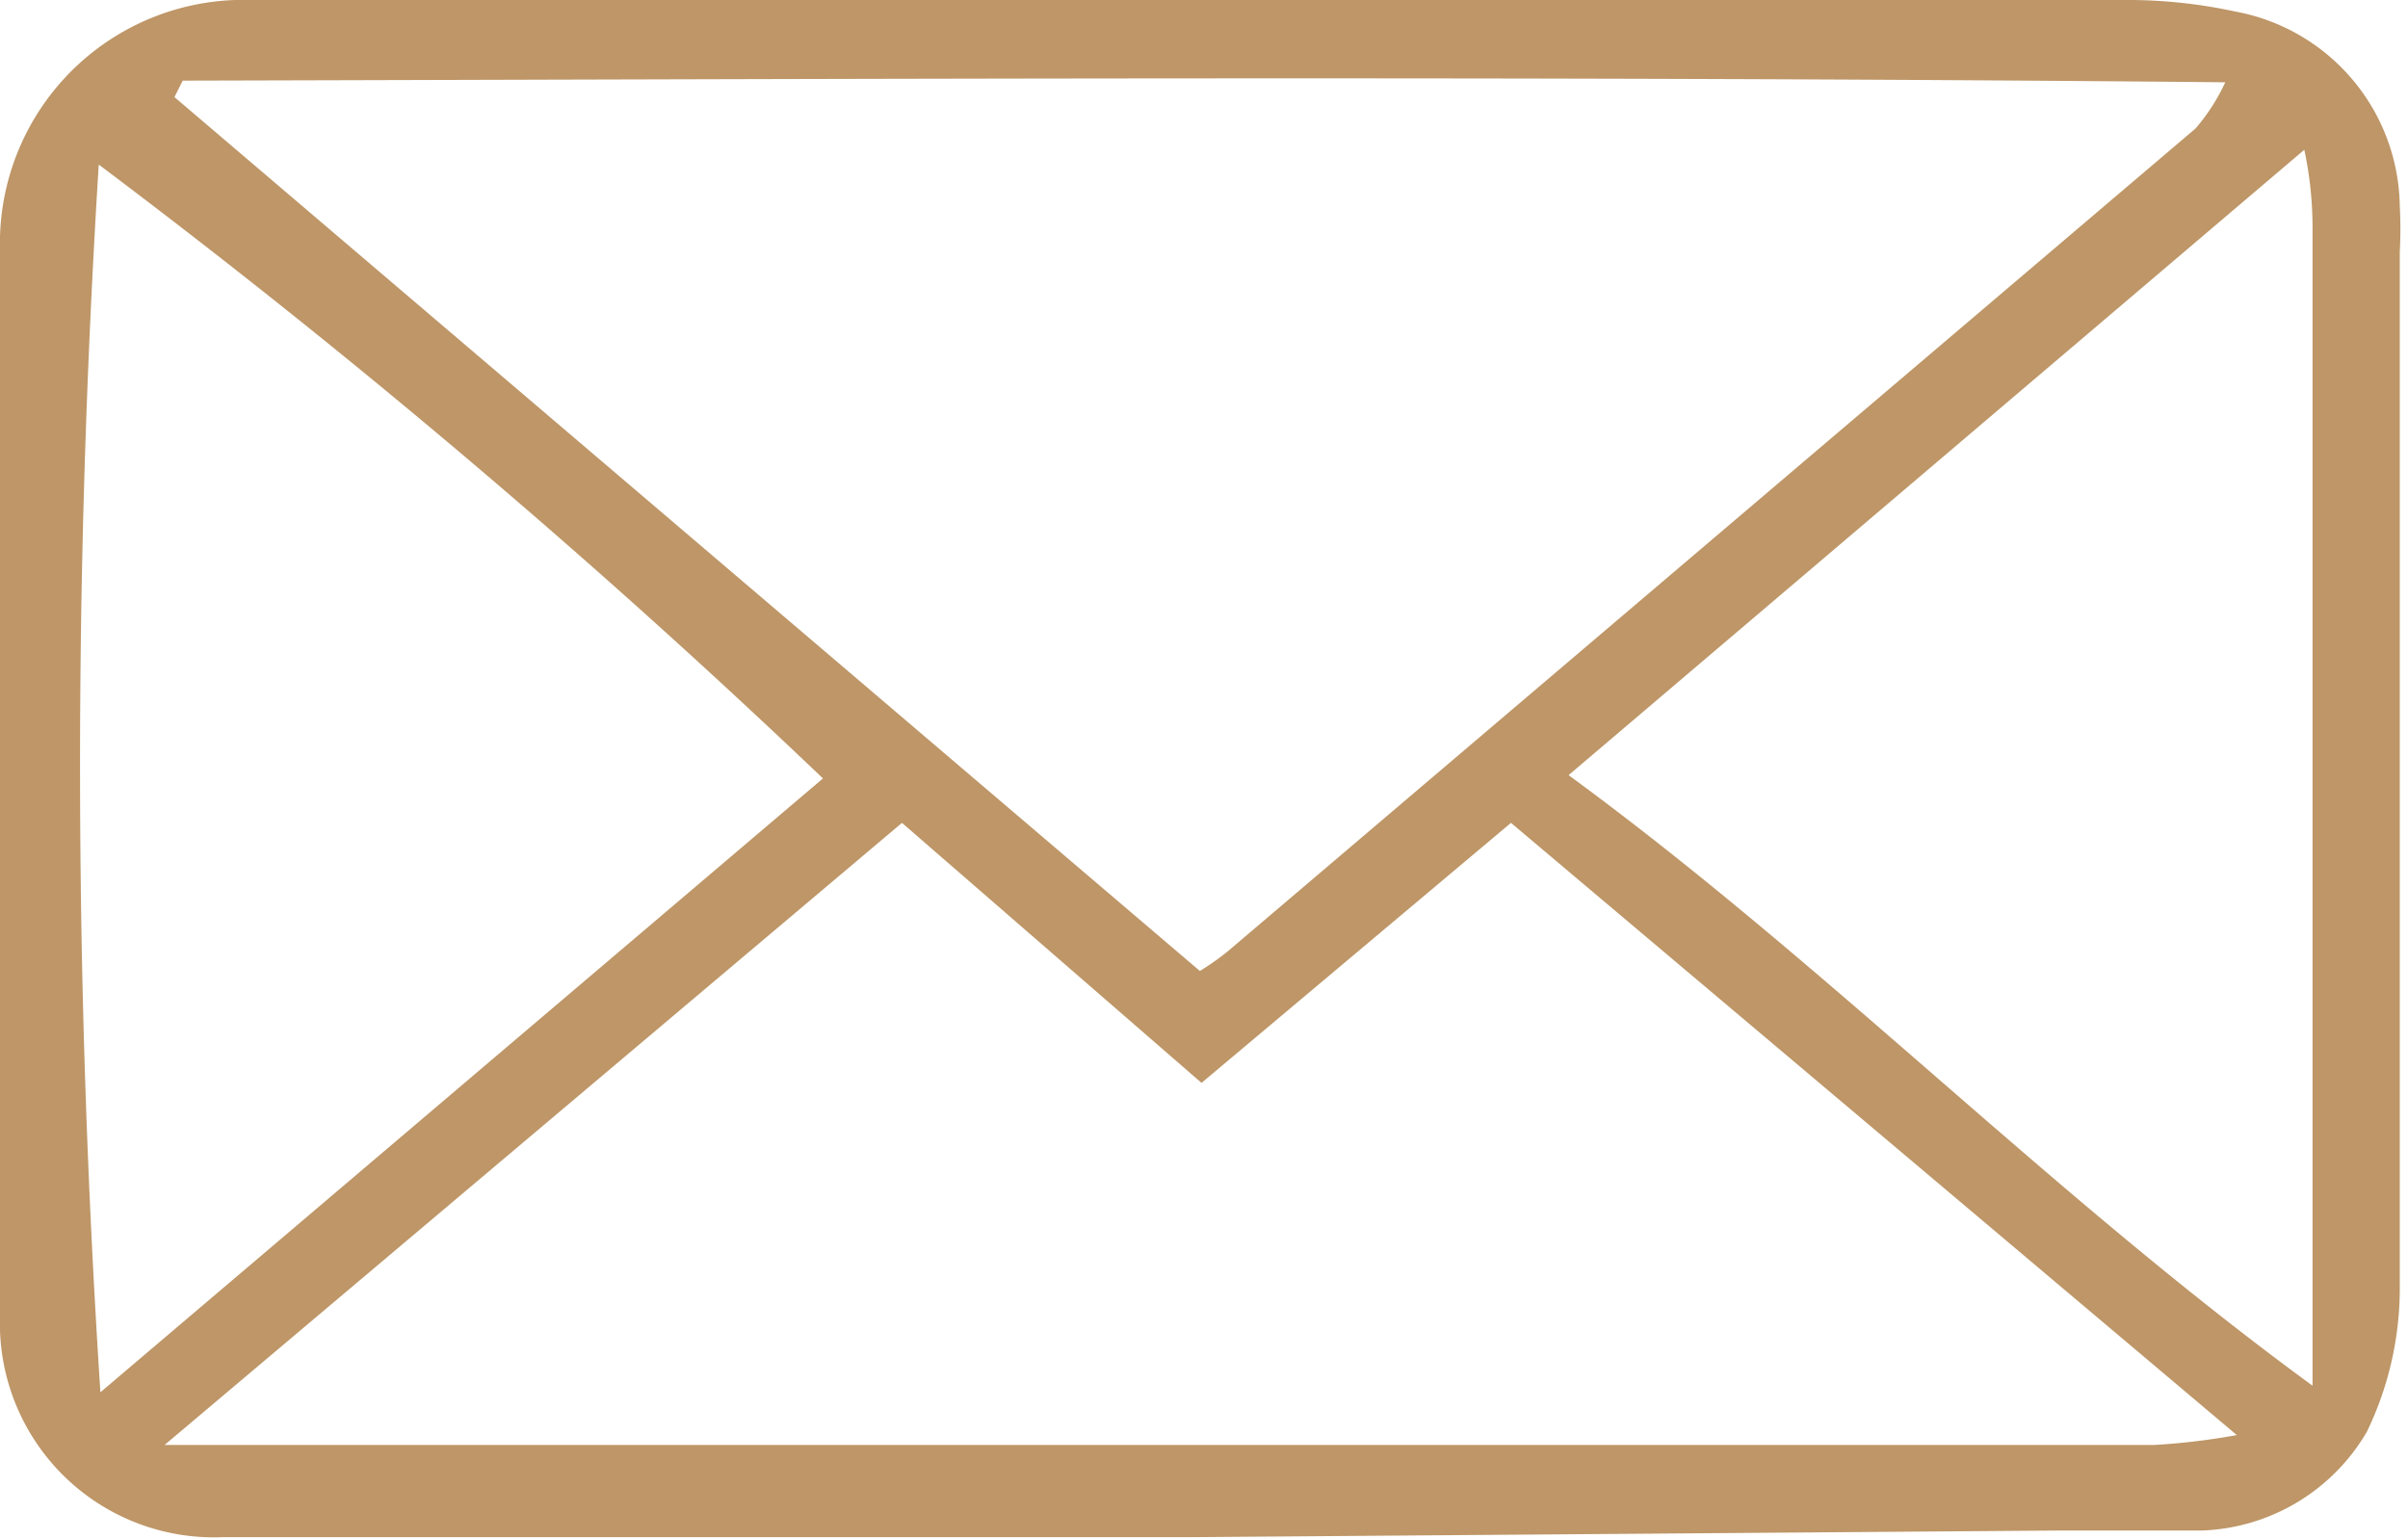
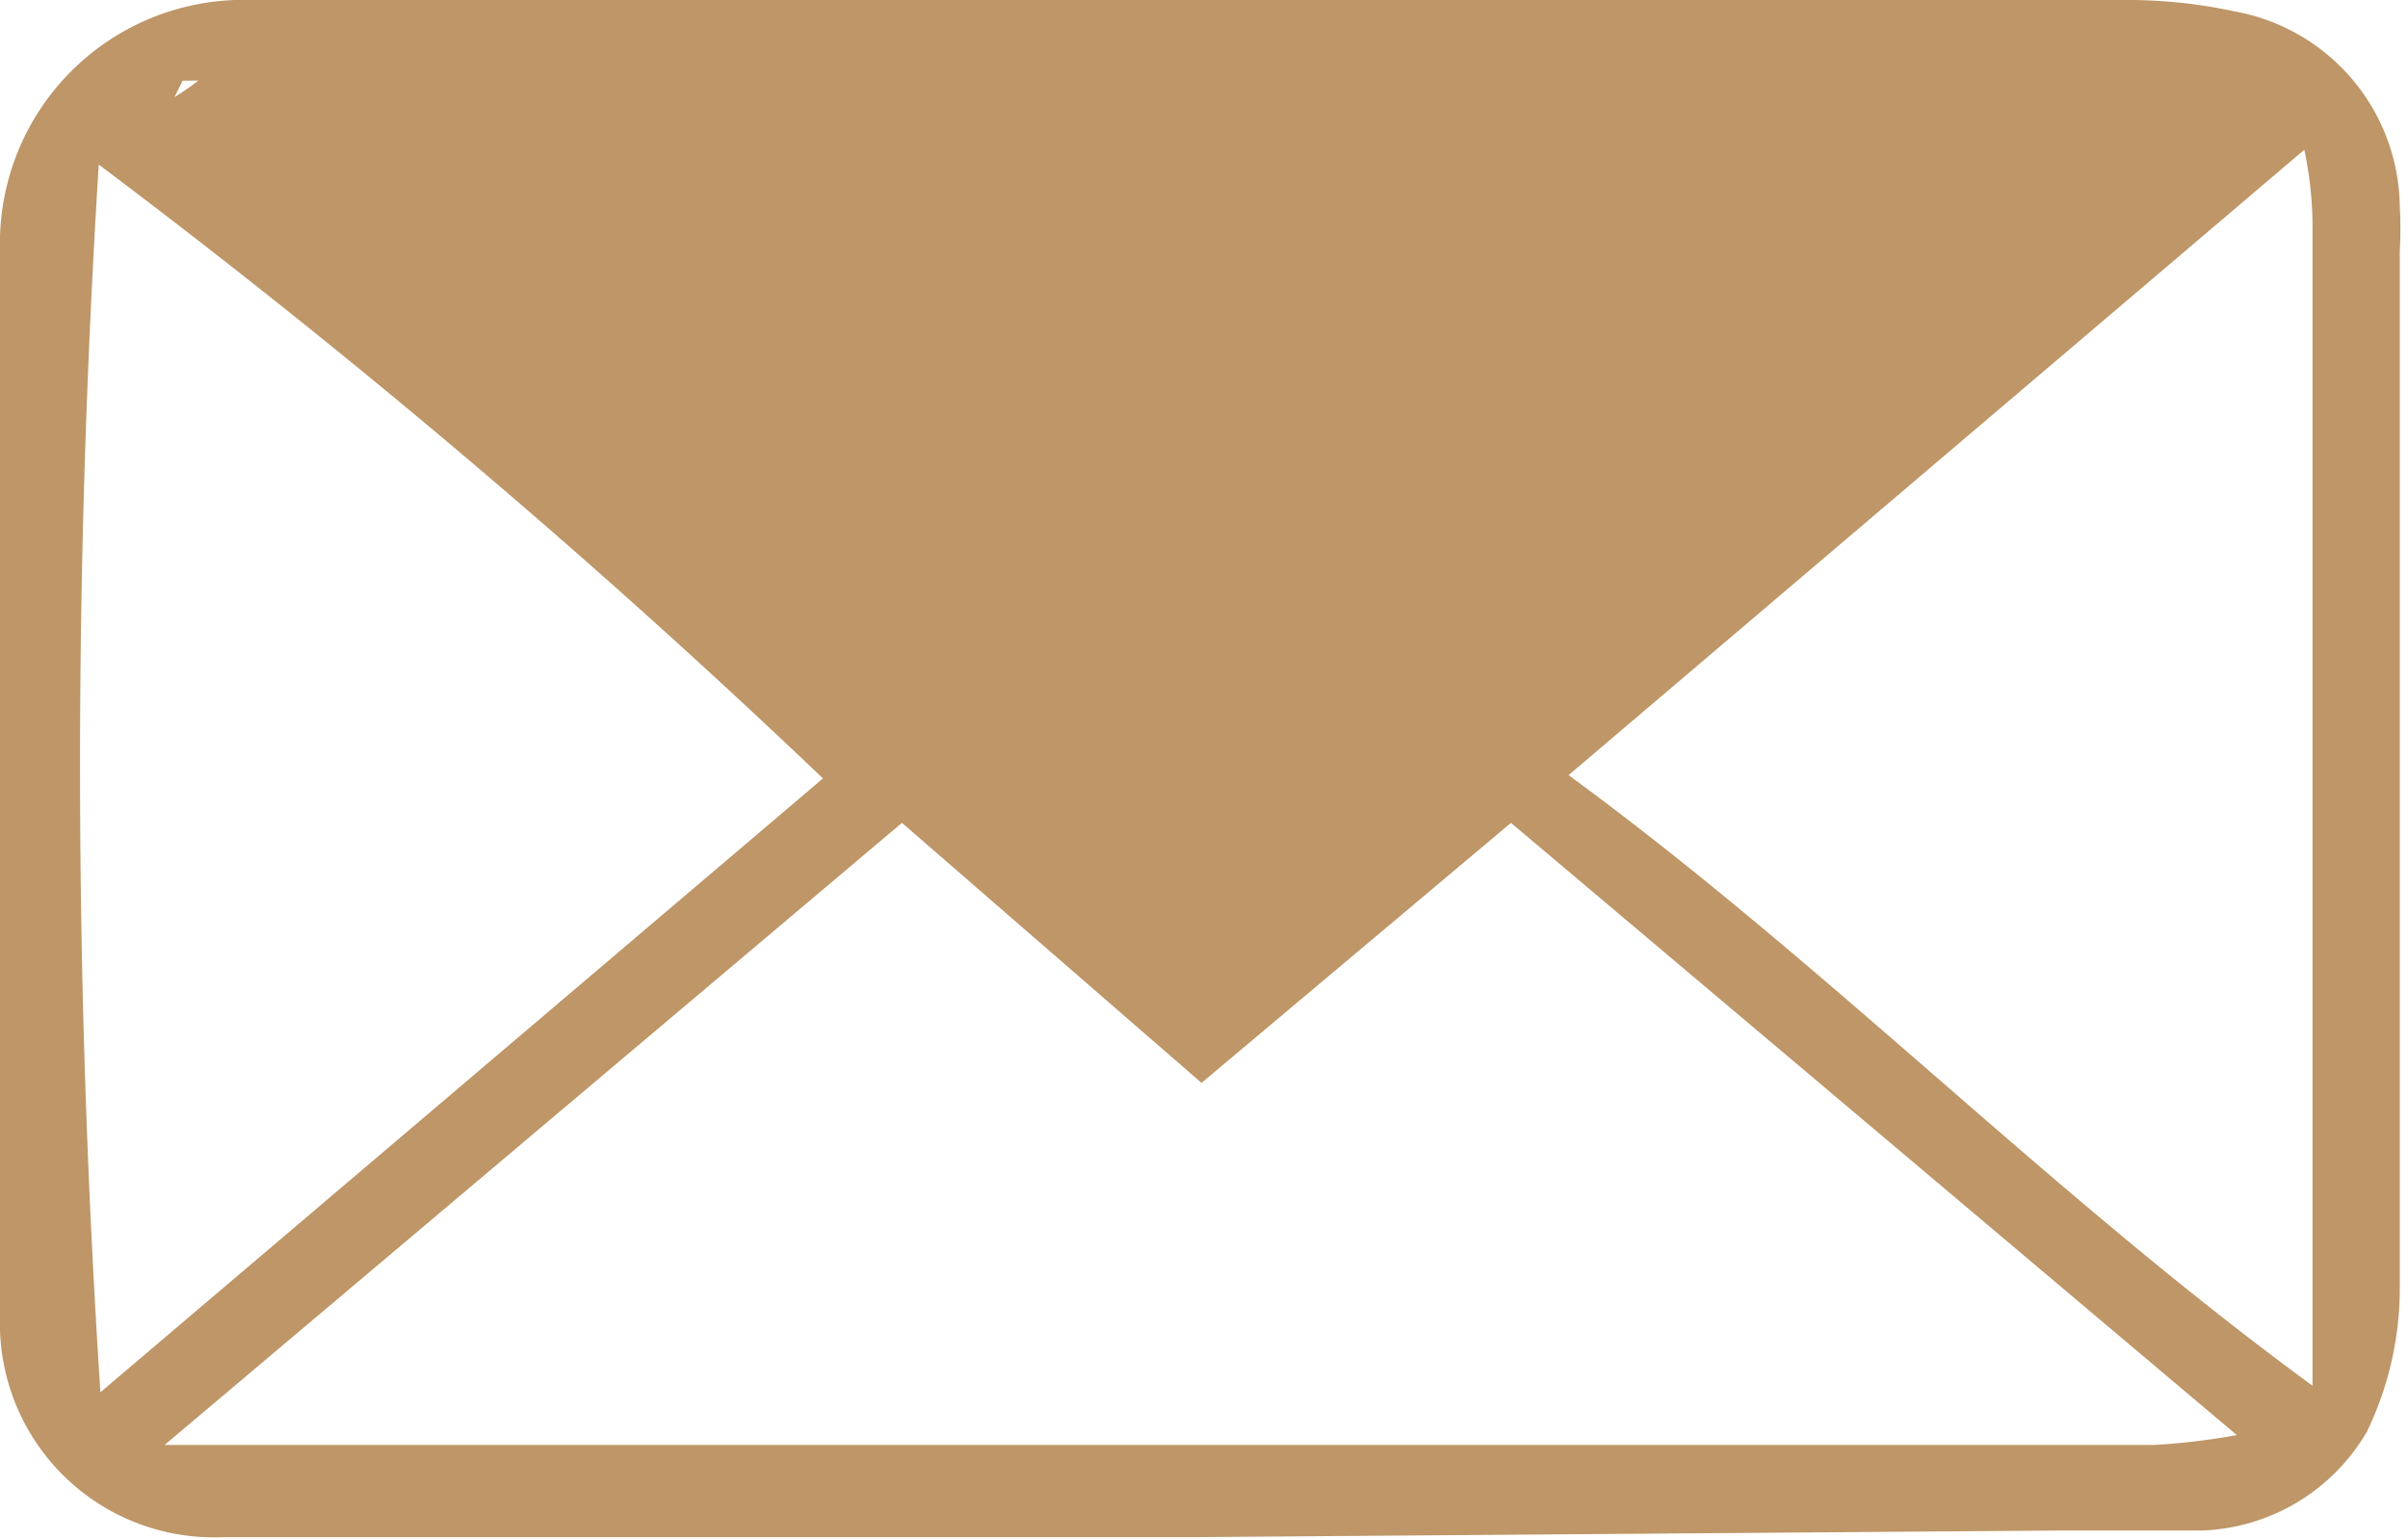
<svg xmlns="http://www.w3.org/2000/svg" viewBox="0 0 14.63 9.35">
  <defs>
    <style>.cls-1{fill:#be9667;}</style>
  </defs>
  <title>Asset 4</title>
  <g id="Layer_2" data-name="Layer 2">
    <g id="Layer_1-2" data-name="Layer 1">
-       <path class="cls-1" d="M7.28,9.34H1.36A1.3,1.3,0,0,1,0,8c0-.57,0-1.14,0-1.7C0,4.71,0,3.11,0,1.52A1.48,1.48,0,0,1,1.53,0C5.32,0,9.11,0,12.9,0a3.08,3.08,0,0,1,.68.07,1.22,1.22,0,0,1,1,1.18,2.62,2.62,0,0,1,0,.28c0,2.1,0,4.19,0,6.29a2,2,0,0,1-.2.88,1.21,1.21,0,0,1-1,.6c-.29,0-.58,0-.87,0ZM1.11.49l-.05.1L7.29,5.9a1.56,1.56,0,0,0,.17-.12l5.88-5a1.22,1.22,0,0,0,.18-.28C9.33.46,5.22.48,1.11.49ZM7.3,6.58,5.48,5,1,8.78c.22,0,.34,0,.46,0H13.09a4.11,4.11,0,0,0,.5-.06L9.18,5ZM.61,8.46,5,4.73A49.19,49.19,0,0,0,.6,1,58.68,58.68,0,0,0,.61,8.46ZM9.53,4.71c1.57,1.15,2.92,2.54,4.52,3.71,0-.15,0-.22,0-.29q0-3.38,0-6.75A2.26,2.26,0,0,0,14,.91Z" />
+       <path class="cls-1" d="M7.28,9.34H1.36A1.3,1.3,0,0,1,0,8c0-.57,0-1.14,0-1.7C0,4.71,0,3.11,0,1.52A1.48,1.48,0,0,1,1.53,0C5.32,0,9.11,0,12.9,0a3.08,3.08,0,0,1,.68.07,1.22,1.22,0,0,1,1,1.18,2.62,2.62,0,0,1,0,.28c0,2.1,0,4.19,0,6.29a2,2,0,0,1-.2.88,1.21,1.21,0,0,1-1,.6c-.29,0-.58,0-.87,0ZM1.11.49l-.05.1a1.56,1.56,0,0,0,.17-.12l5.88-5a1.22,1.22,0,0,0,.18-.28C9.33.46,5.22.48,1.11.49ZM7.3,6.58,5.48,5,1,8.78c.22,0,.34,0,.46,0H13.09a4.11,4.11,0,0,0,.5-.06L9.18,5ZM.61,8.46,5,4.73A49.19,49.19,0,0,0,.6,1,58.68,58.68,0,0,0,.61,8.46ZM9.53,4.71c1.57,1.15,2.92,2.54,4.52,3.71,0-.15,0-.22,0-.29q0-3.38,0-6.75A2.26,2.26,0,0,0,14,.91Z" />
    </g>
  </g>
</svg>